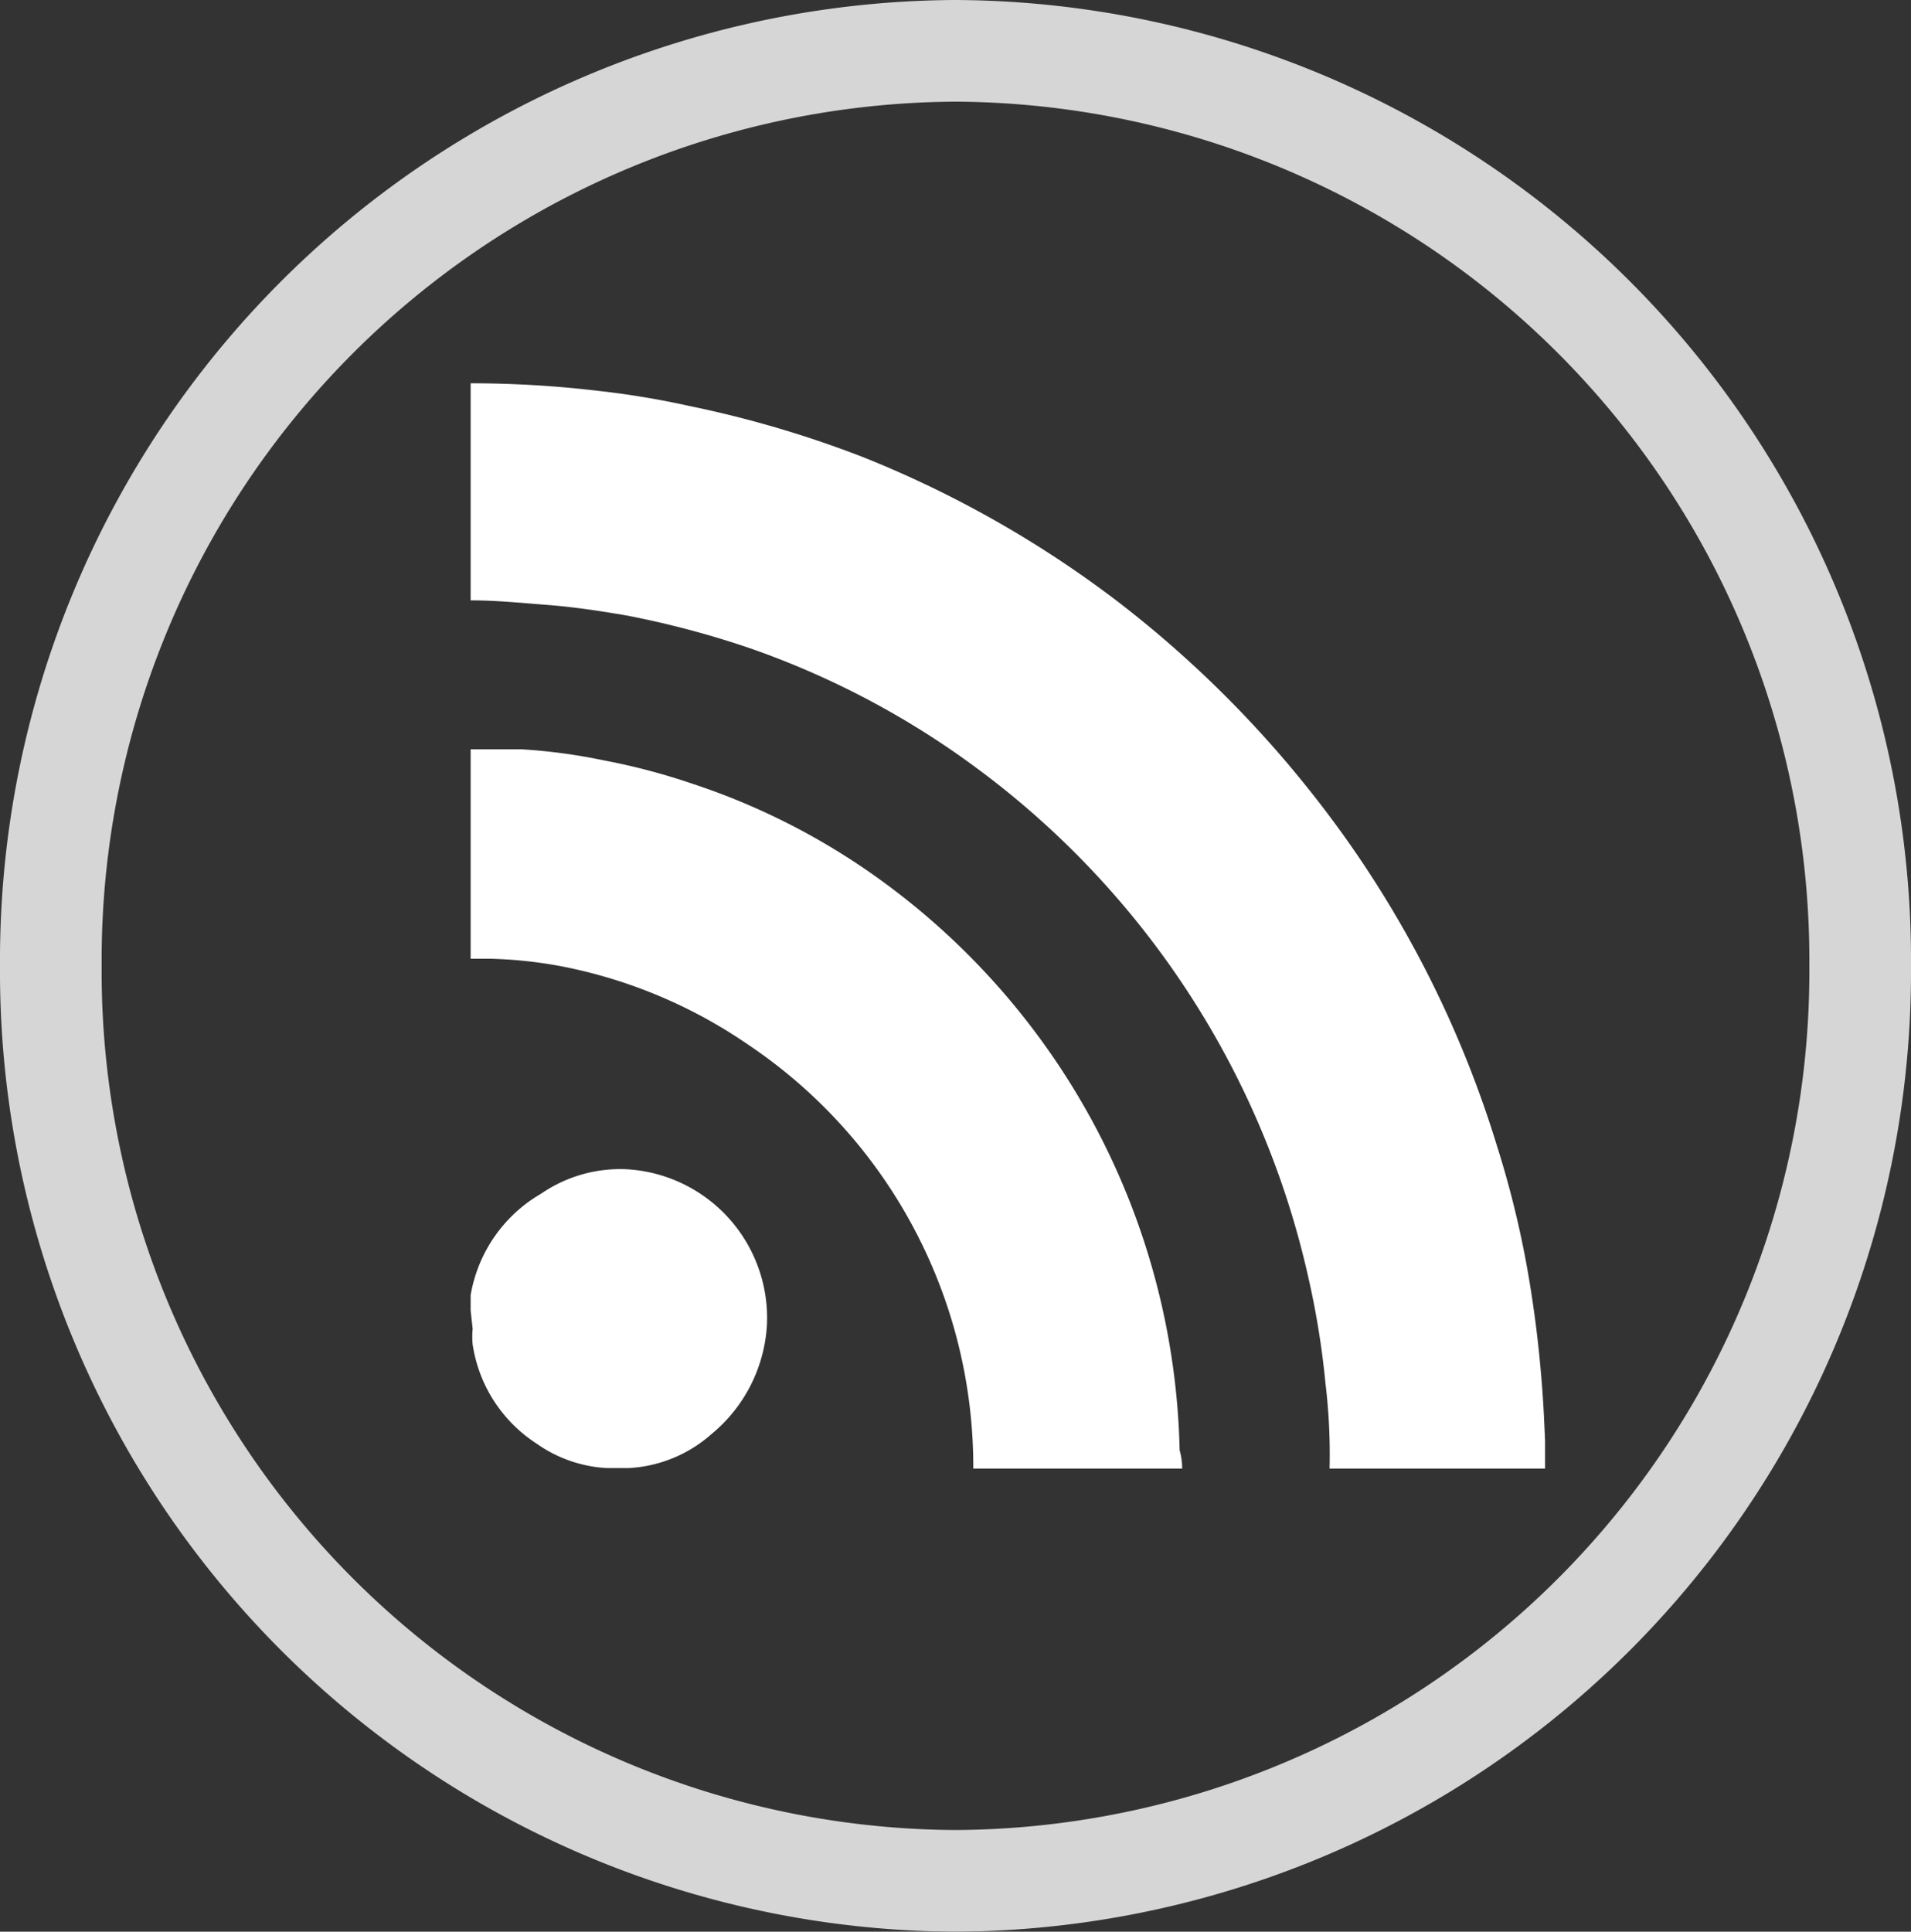
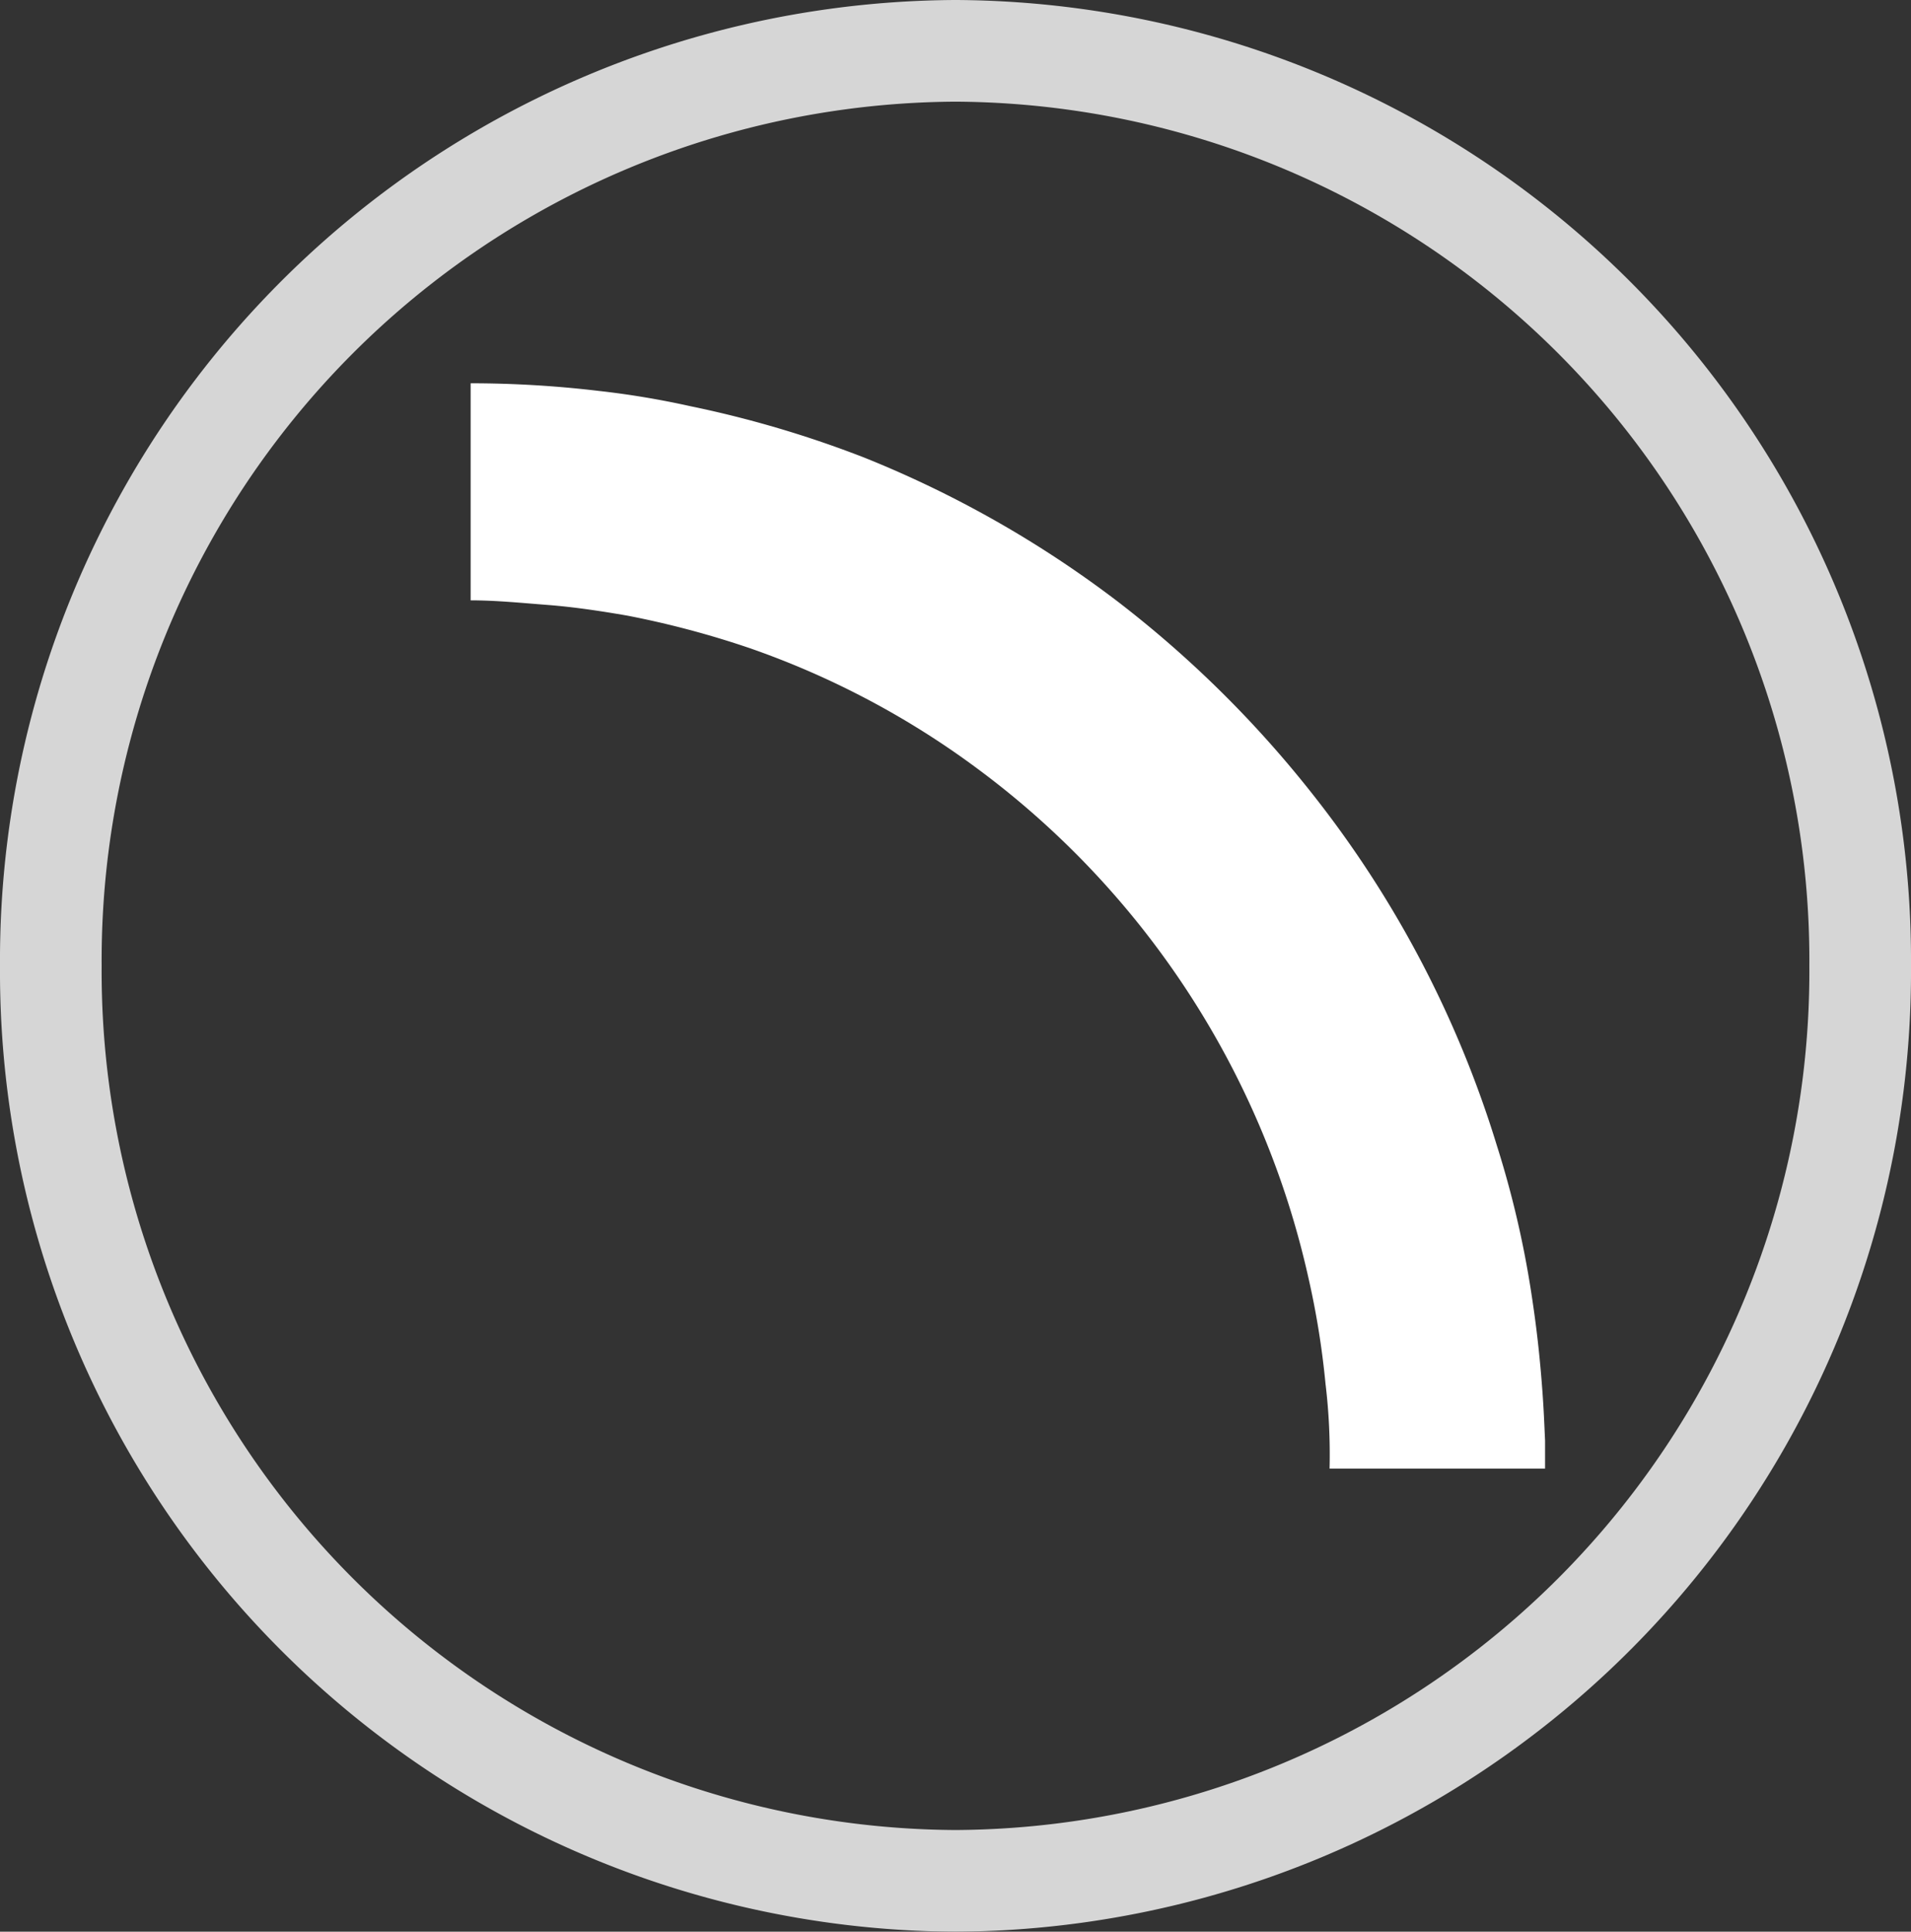
<svg xmlns="http://www.w3.org/2000/svg" id="Layer_1" data-name="Layer 1" viewBox="0 0 37.6 38">
  <rect x="0" y="0" width="37.6" height="38" fill="#333333" stroke="none" />
  <defs>
    <style>.cls-1{opacity:0.8;}.cls-2{fill:none;stroke:#fff;stroke-width:2px;}.cls-3{fill:#fff;}</style>
  </defs>
  <title>footer-rss-icon</title>
  <g id="symbols" class="cls-1">
    <g id="top-of-footer">
      <g id="top-footer-piece">
        <g id="social-icons">
          <g id="Facebook-with-outline">
            <path id="Path" class="cls-2" d="M18.8,1A17.89,17.89,0,0,0,1,19H1A17.89,17.89,0,0,0,18.8,37h0A17.89,17.89,0,0,0,36.6,19h0A17.89,17.89,0,0,0,18.8,1Z" transform="translate(0 0)" />
          </g>
        </g>
      </g>
    </g>
  </g>
  <path class="cls-3" d="M9.26,11.81V7.54a21.3,21.3,0,0,1,2.52.15q.9.1,1.8.3A21.32,21.32,0,0,1,17,9a21.31,21.31,0,0,1,5,2.84,21.75,21.75,0,0,1,3.8,3.75,21.11,21.11,0,0,1,3.65,6.94,19.21,19.21,0,0,1,.68,2.91c.08.52.14,1,.19,1.58s.06.88.08,1.32v.55H26.16a11.61,11.61,0,0,0-.08-1.67,16.41,16.41,0,0,0-.34-2.1,17.09,17.09,0,0,0-6.51-10,16.73,16.73,0,0,0-4.48-2.37,18.2,18.2,0,0,0-2.41-.64c-.52-.09-1.05-.17-1.57-.21S9.76,11.81,9.26,11.81Z" transform="translate(0 0)" />
-   <path class="cls-3" d="M23.26,28.89H19.15v-.06a10,10,0,0,0-4.43-8.28A9.76,9.76,0,0,0,11,19a8.83,8.83,0,0,0-1.35-.14H9.26V14.74h1a11.2,11.2,0,0,1,1.63.22,12.65,12.65,0,0,1,1.71.45,13.54,13.54,0,0,1,3.71,1.89,14.23,14.23,0,0,1,5.9,11.23A1.29,1.29,0,0,1,23.26,28.89Z" transform="translate(0 0)" />
-   <path class="cls-3" d="M9.26,25.78v-.3a2.86,2.86,0,0,1,1.39-2A2.75,2.75,0,0,1,12.3,23a2.93,2.93,0,0,1,2.79,3.06A3,3,0,0,1,14,28.21a2.67,2.67,0,0,1-1.63.67h-.43a2.64,2.64,0,0,1-1.38-.48A2.82,2.82,0,0,1,9.3,26.45a1.61,1.61,0,0,1,0-.31Z" transform="translate(0 0)" />
</svg>